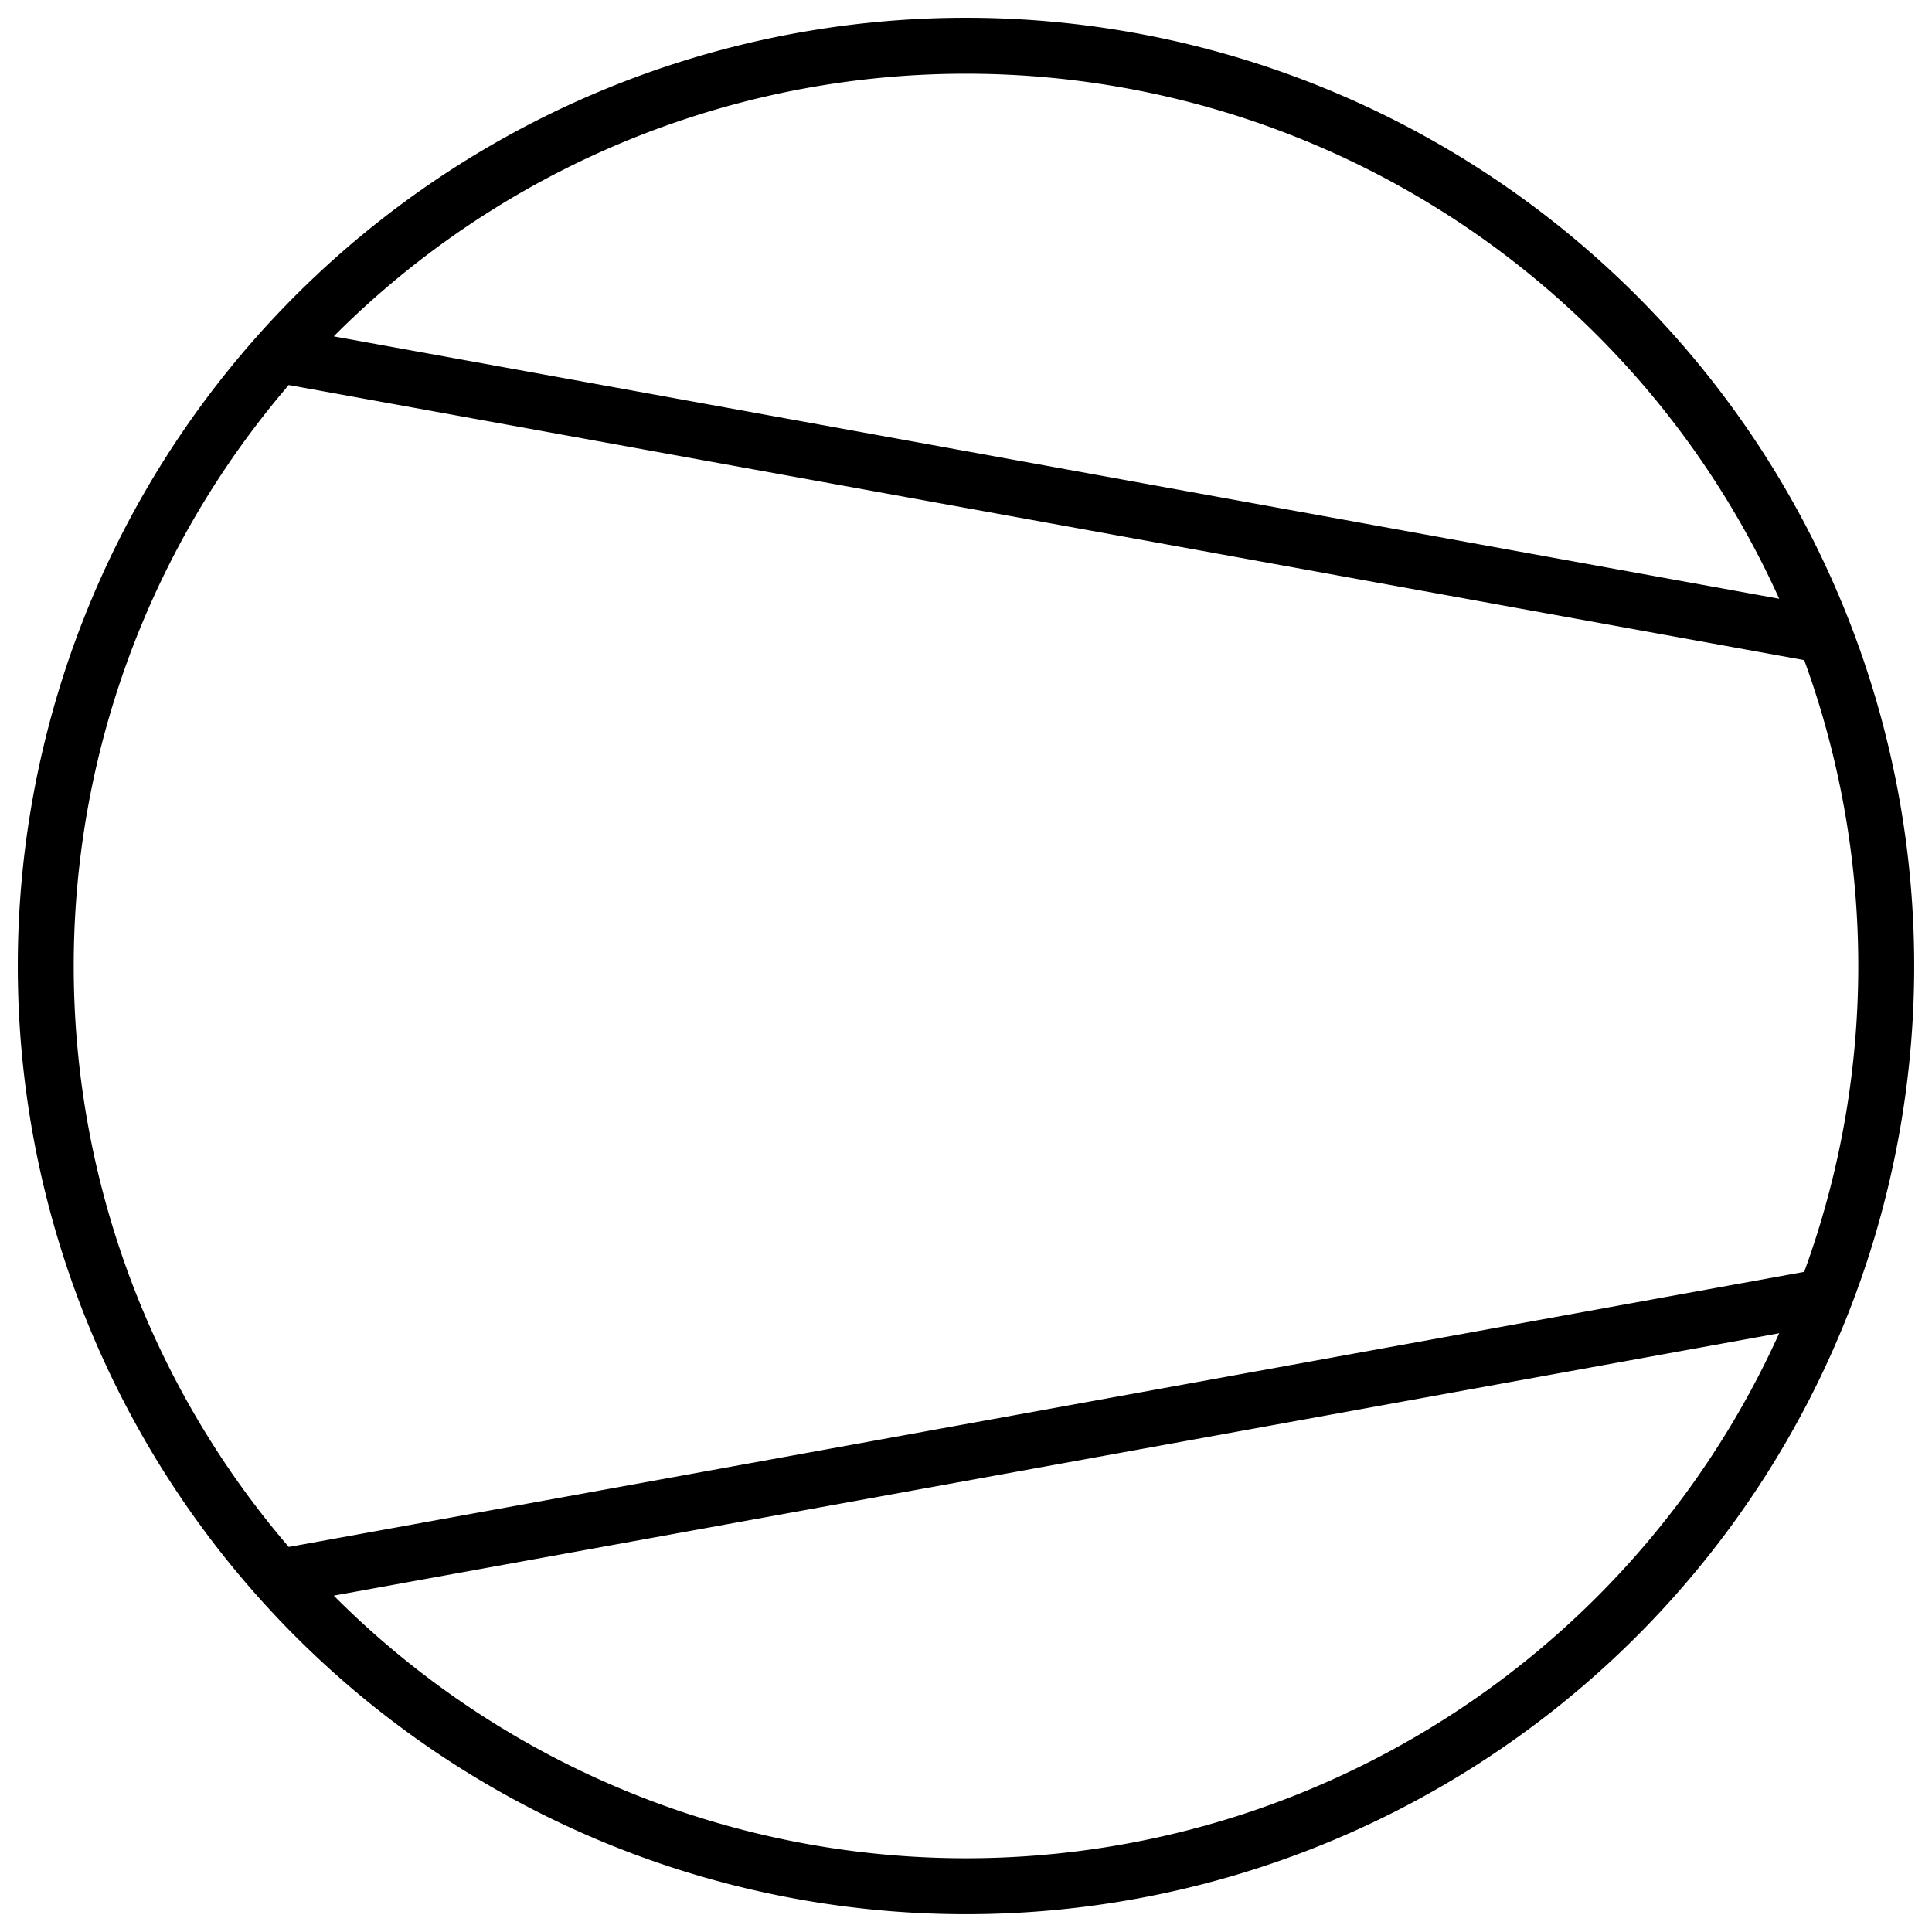
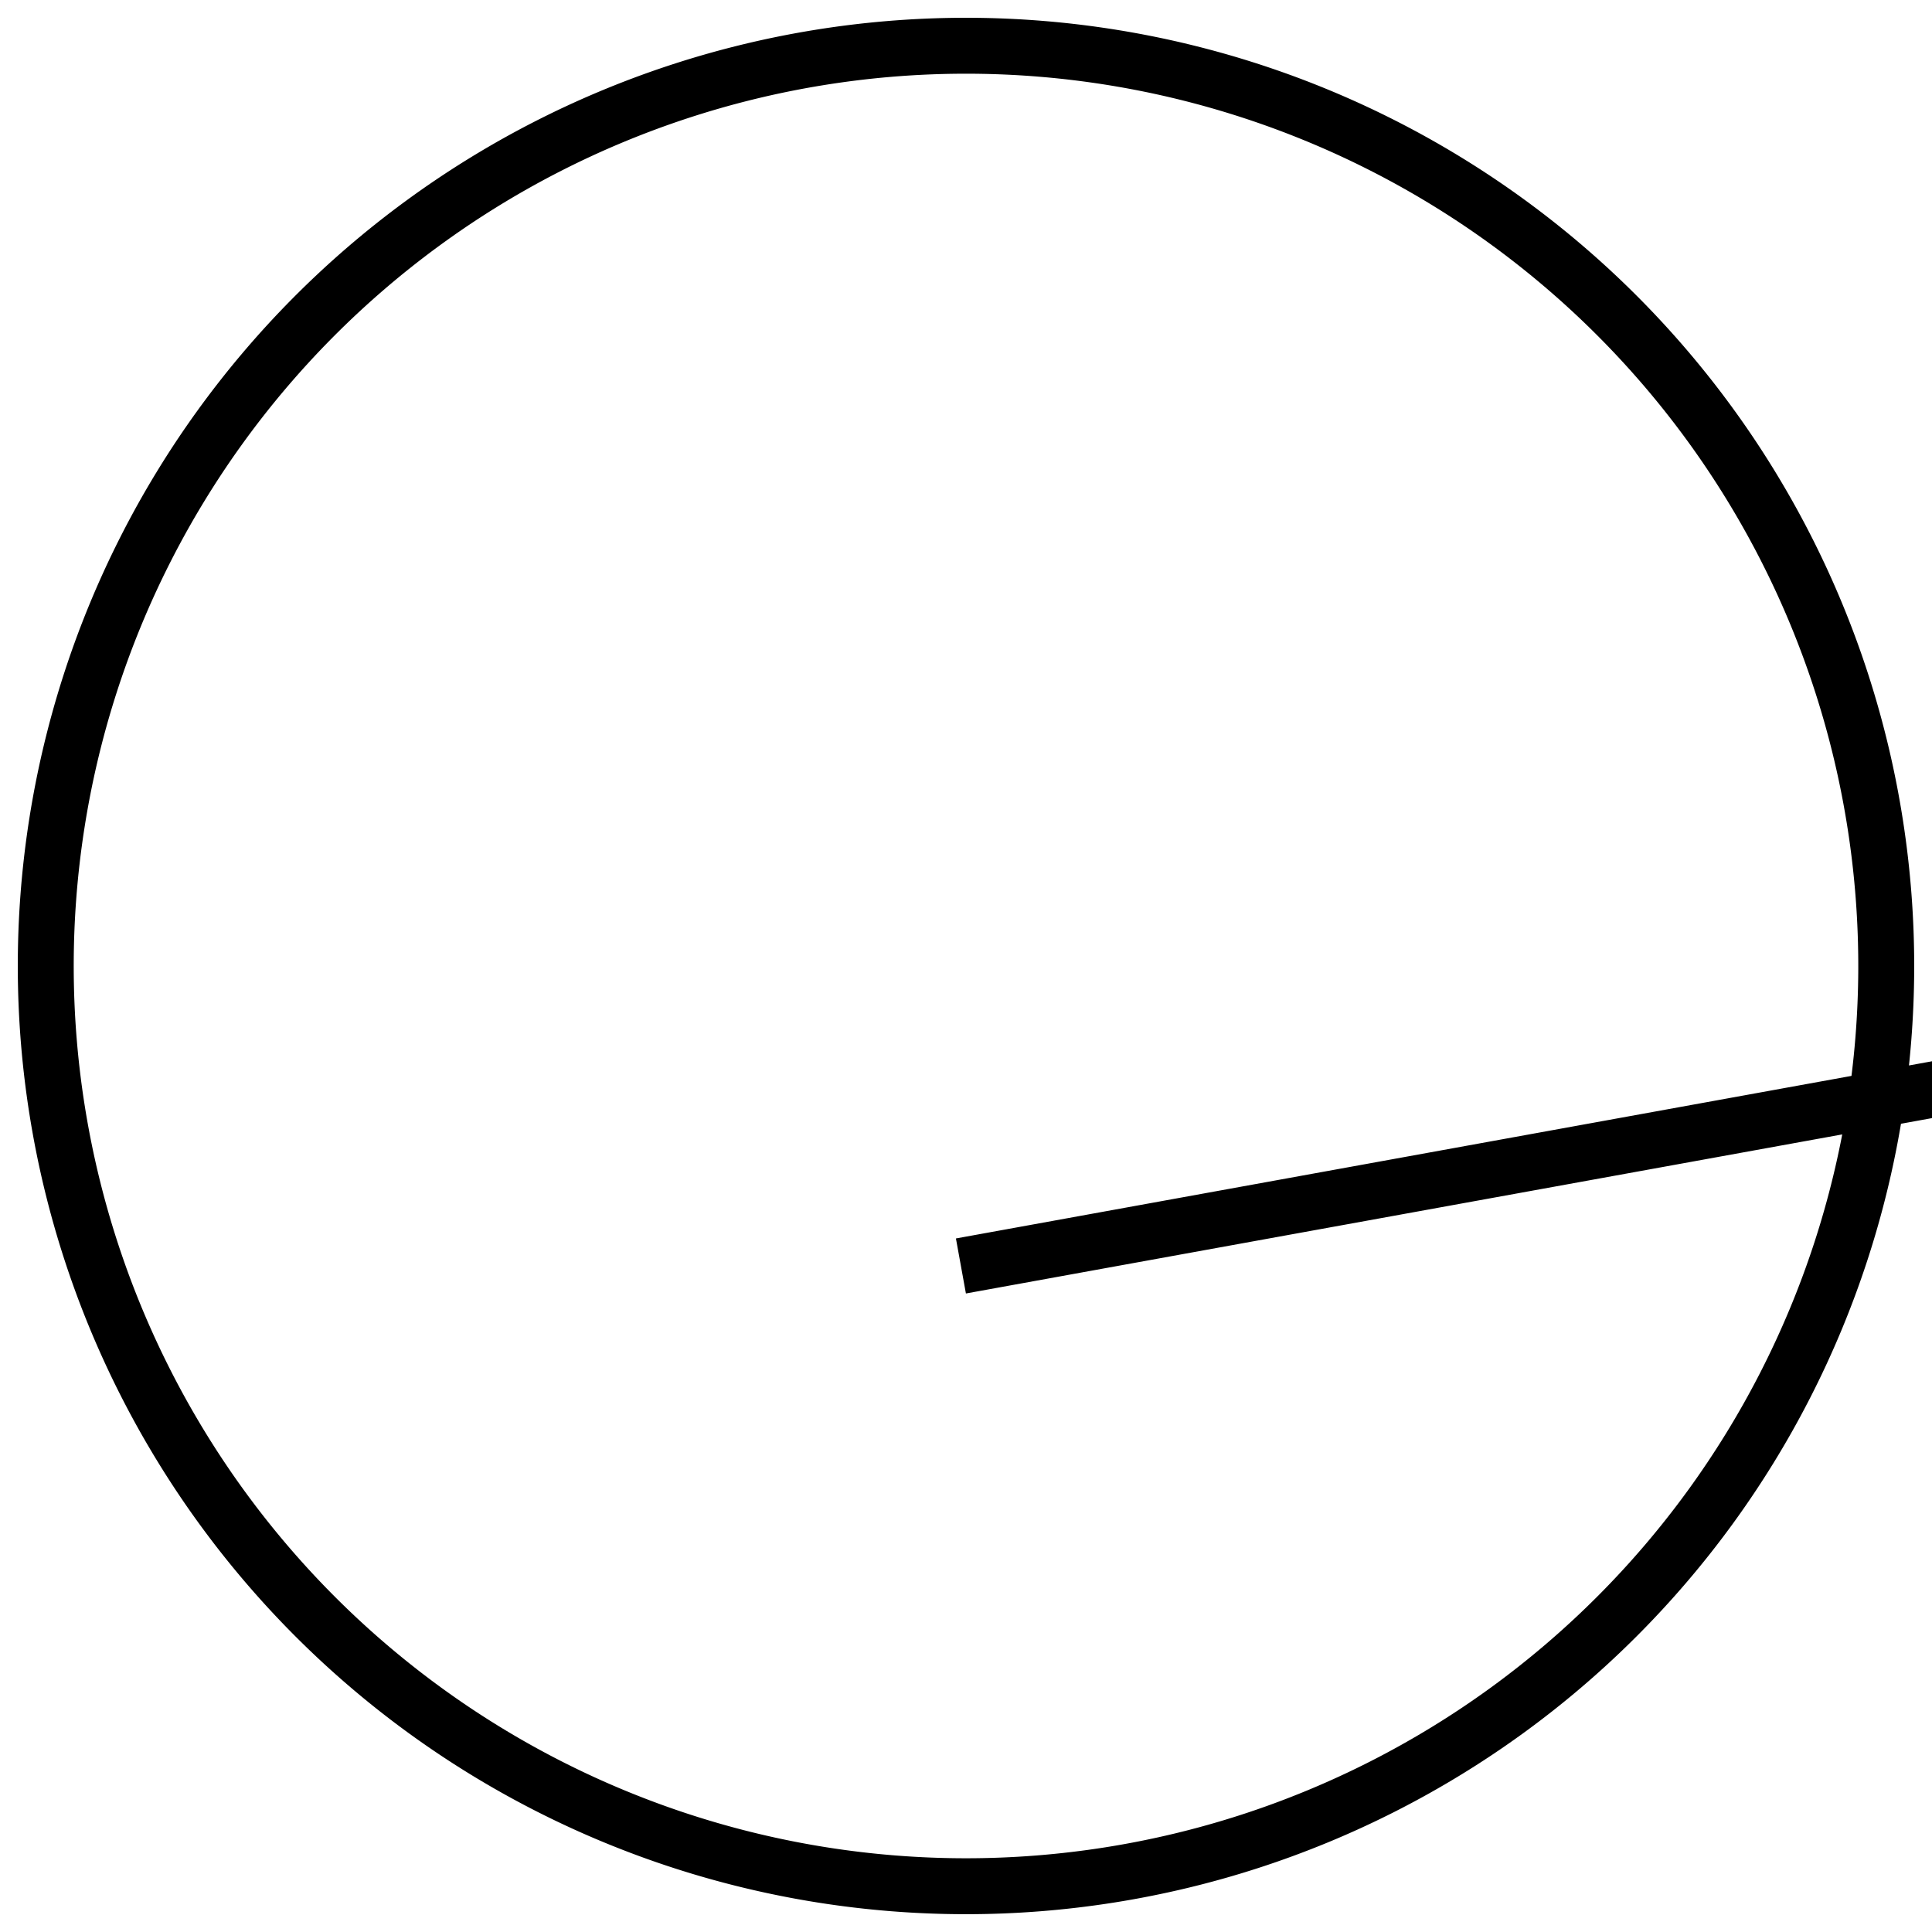
<svg xmlns="http://www.w3.org/2000/svg" width="380" height="380">
-   <path fill="none" stroke="#000" stroke-width="11" d="m189,9a181,181 0 1,0 2,0zm170,116-303-55m0,240 303-55" />
+   <path fill="none" stroke="#000" stroke-width="11" d="m189,9a181,181 0 1,0 2,0zm0,240 303-55" />
</svg>